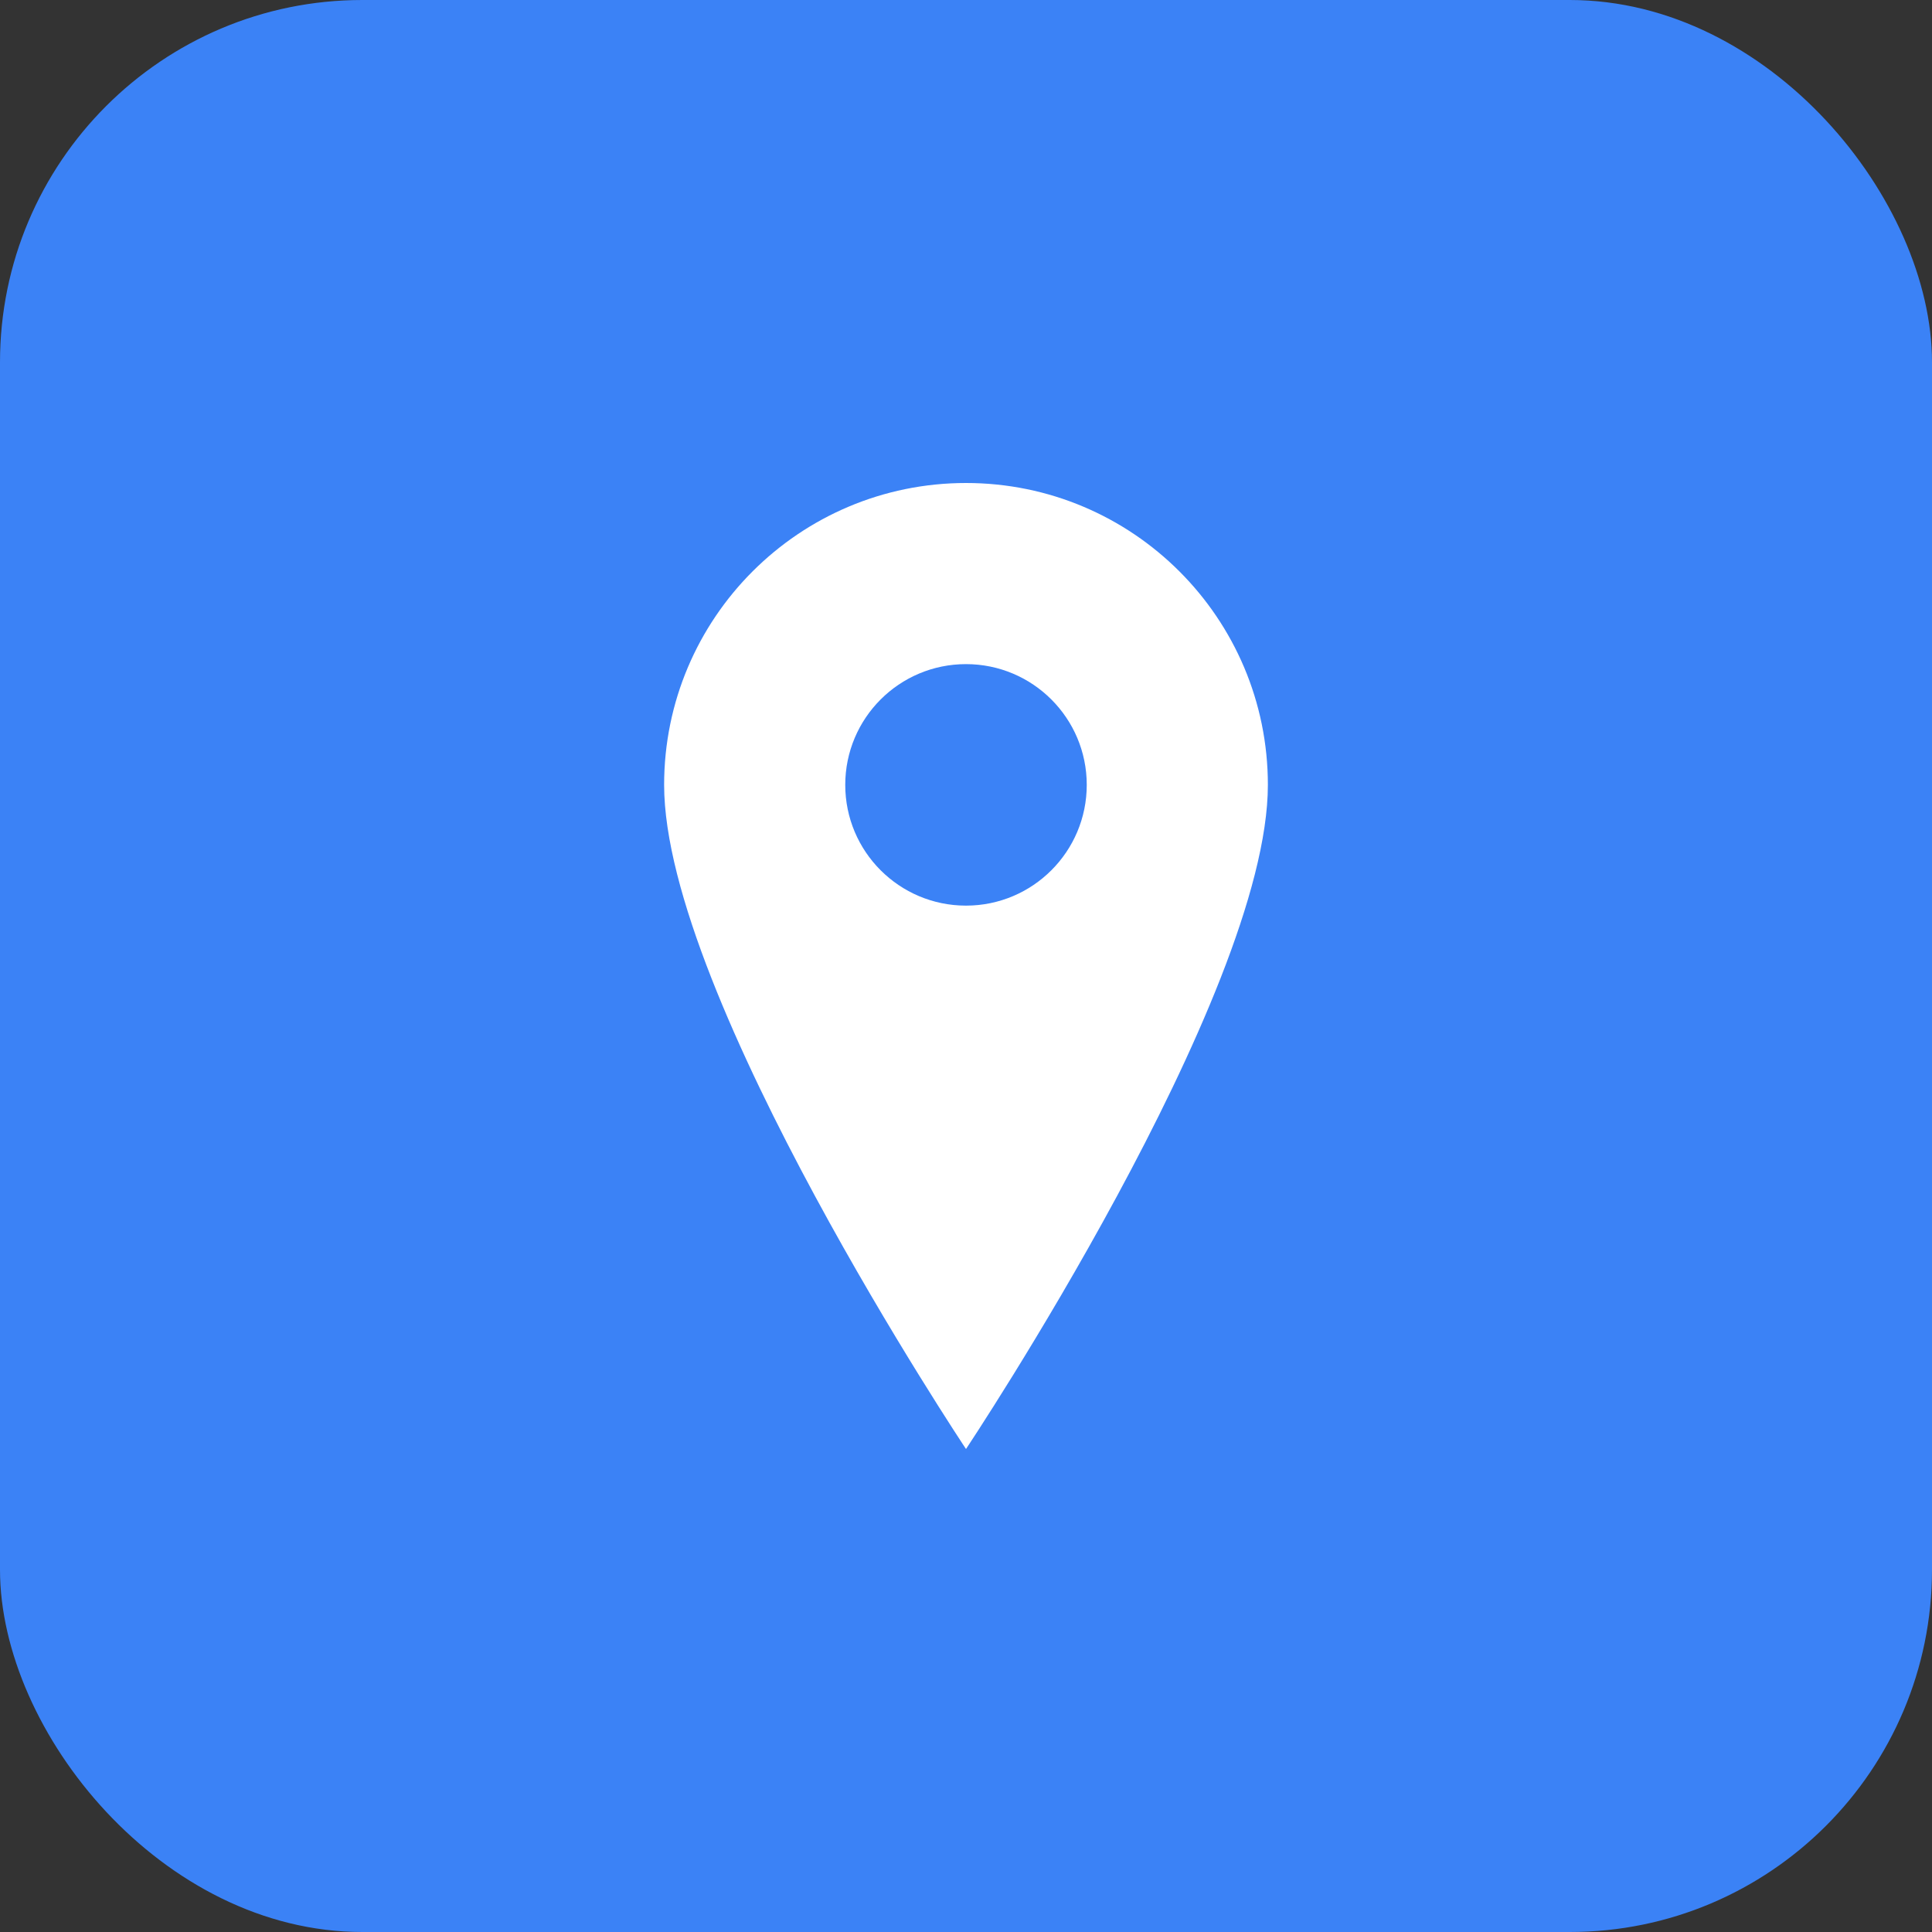
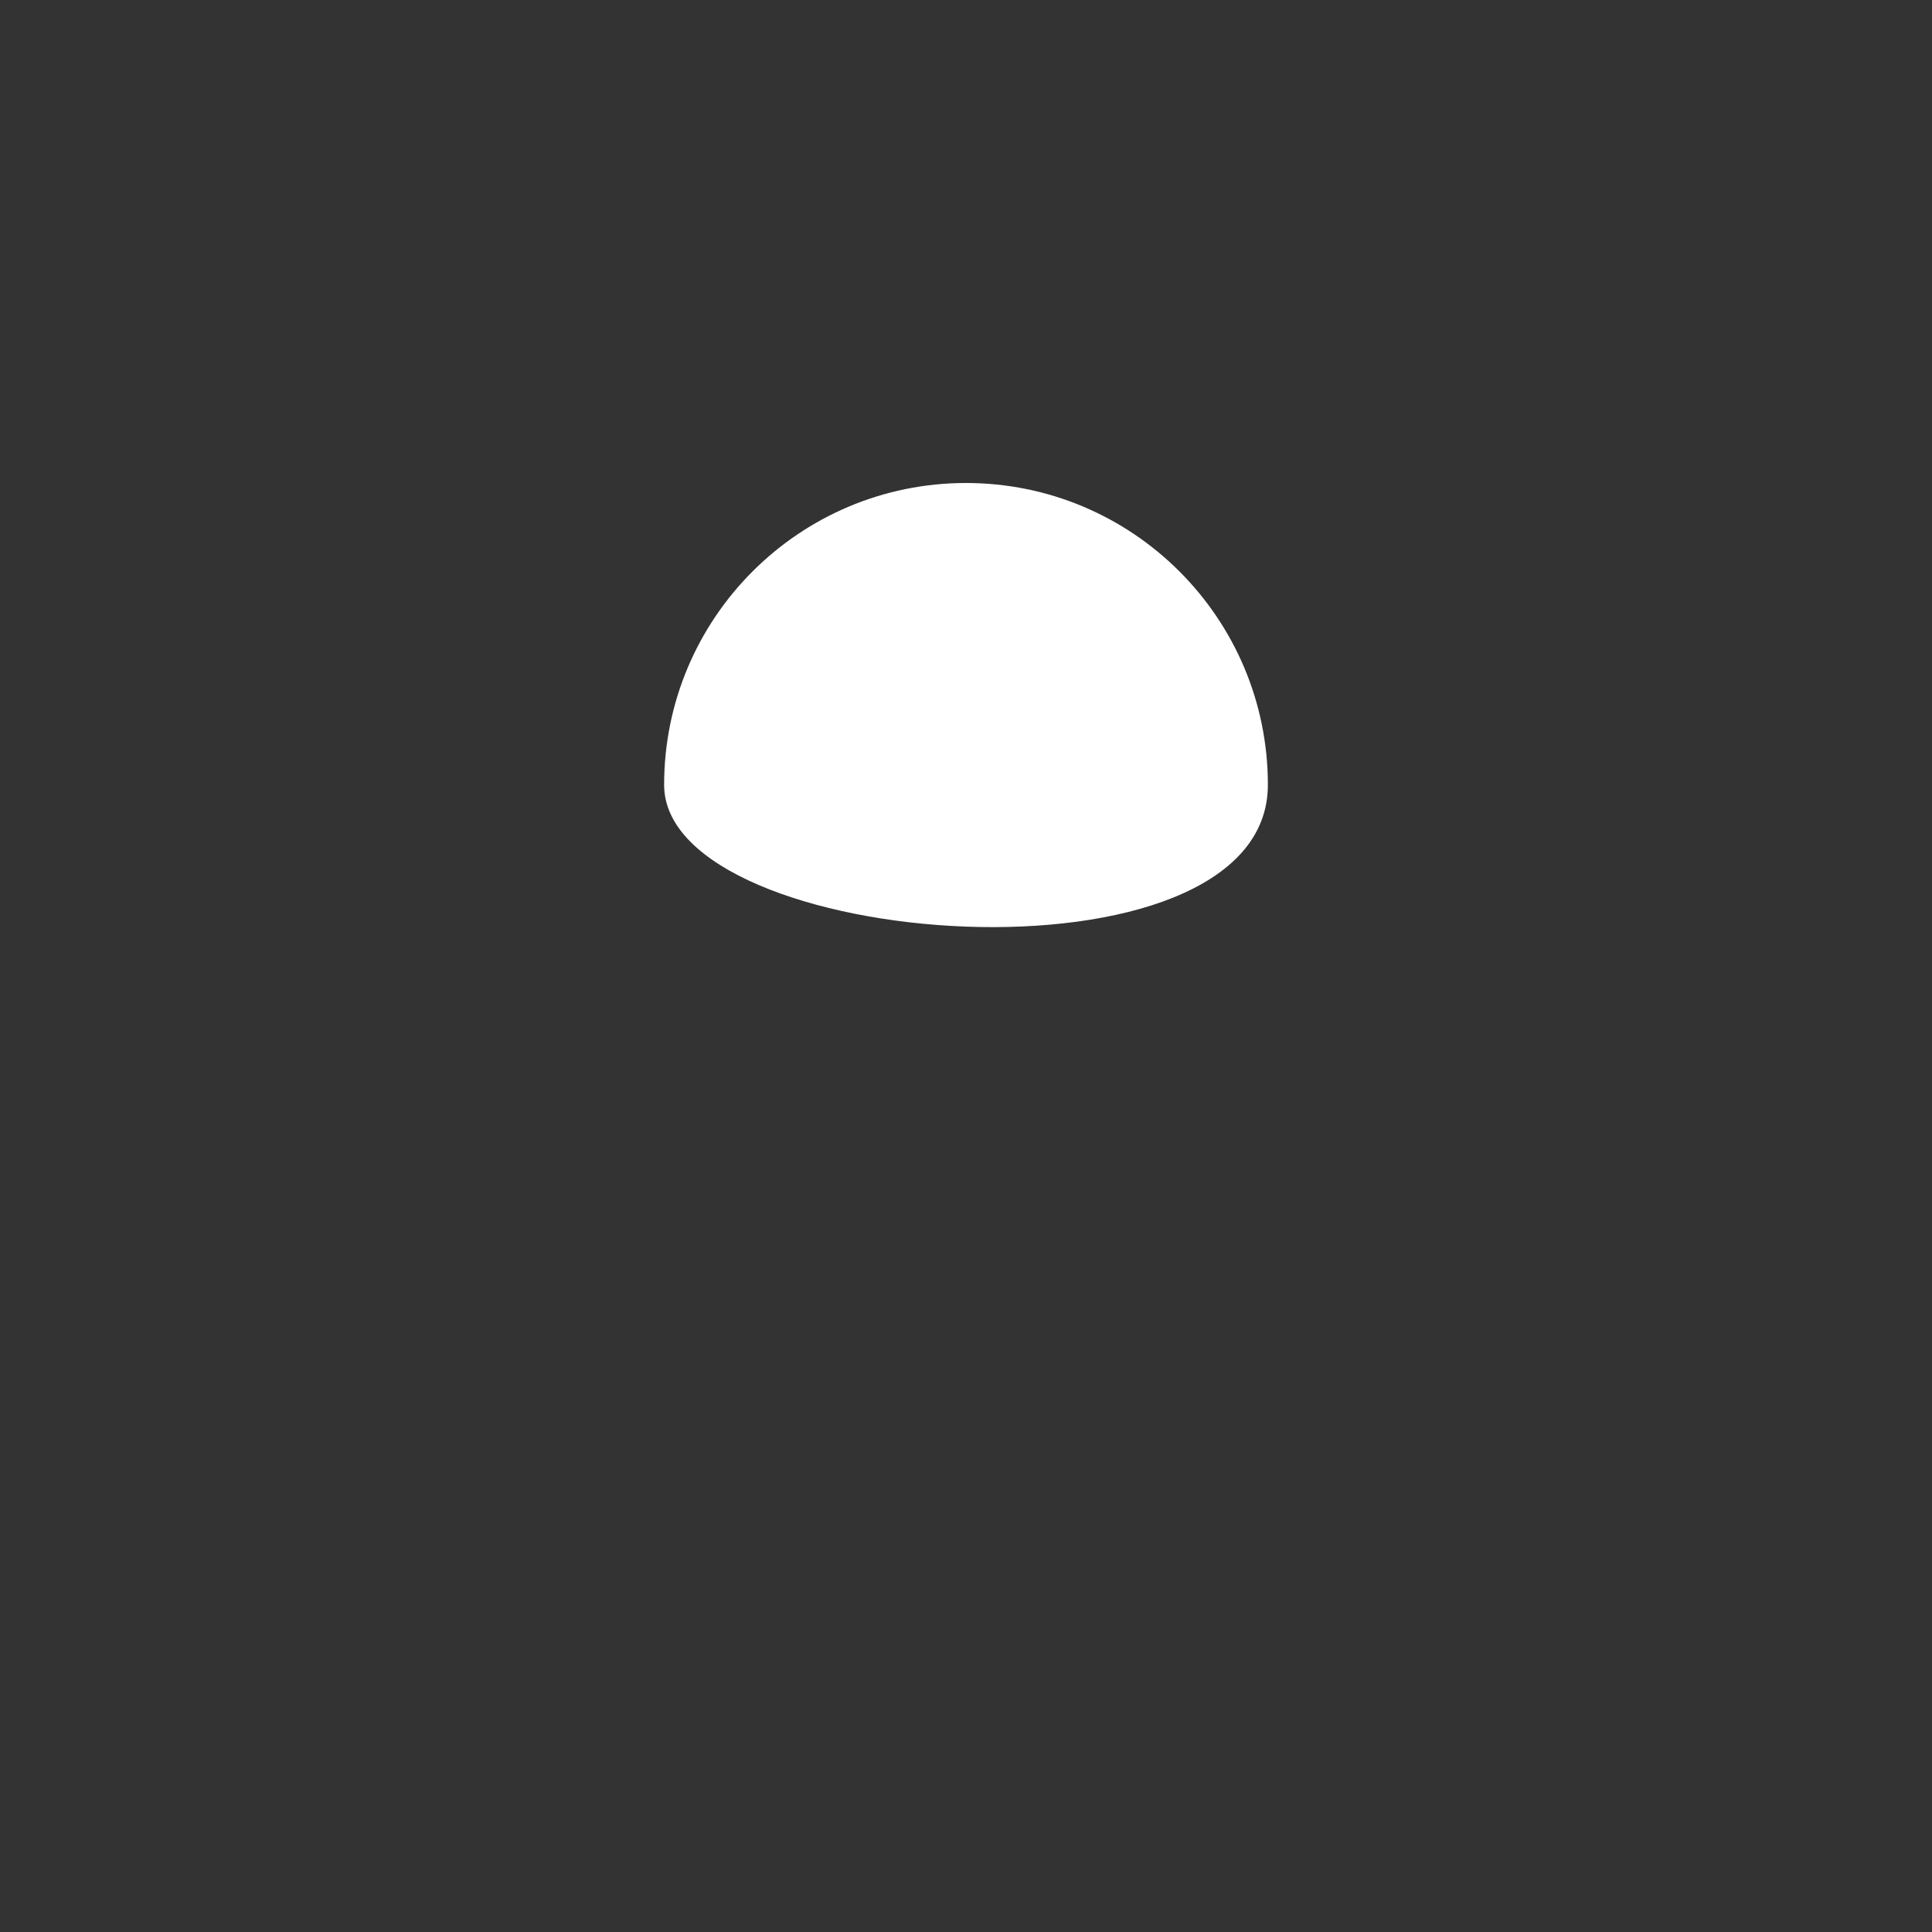
<svg xmlns="http://www.w3.org/2000/svg" width="32" height="32" viewBox="0 0 32 32" fill="none">
  <rect x="0" y="0" width="32" height="32" fill="#333333" stroke="none" />
-   <rect width="32" height="32" rx="6" fill="#3B82F6" />
-   <path d="M16 8C13.239 8 11 10.239 11 13C11 16.5 16 24 16 24S21 16.5 21 13C21 10.239 18.761 8 16 8Z" fill="white" />
-   <circle cx="16" cy="13" r="2" fill="#3B82F6" />
+   <path d="M16 8C13.239 8 11 10.239 11 13S21 16.5 21 13C21 10.239 18.761 8 16 8Z" fill="white" />
</svg>